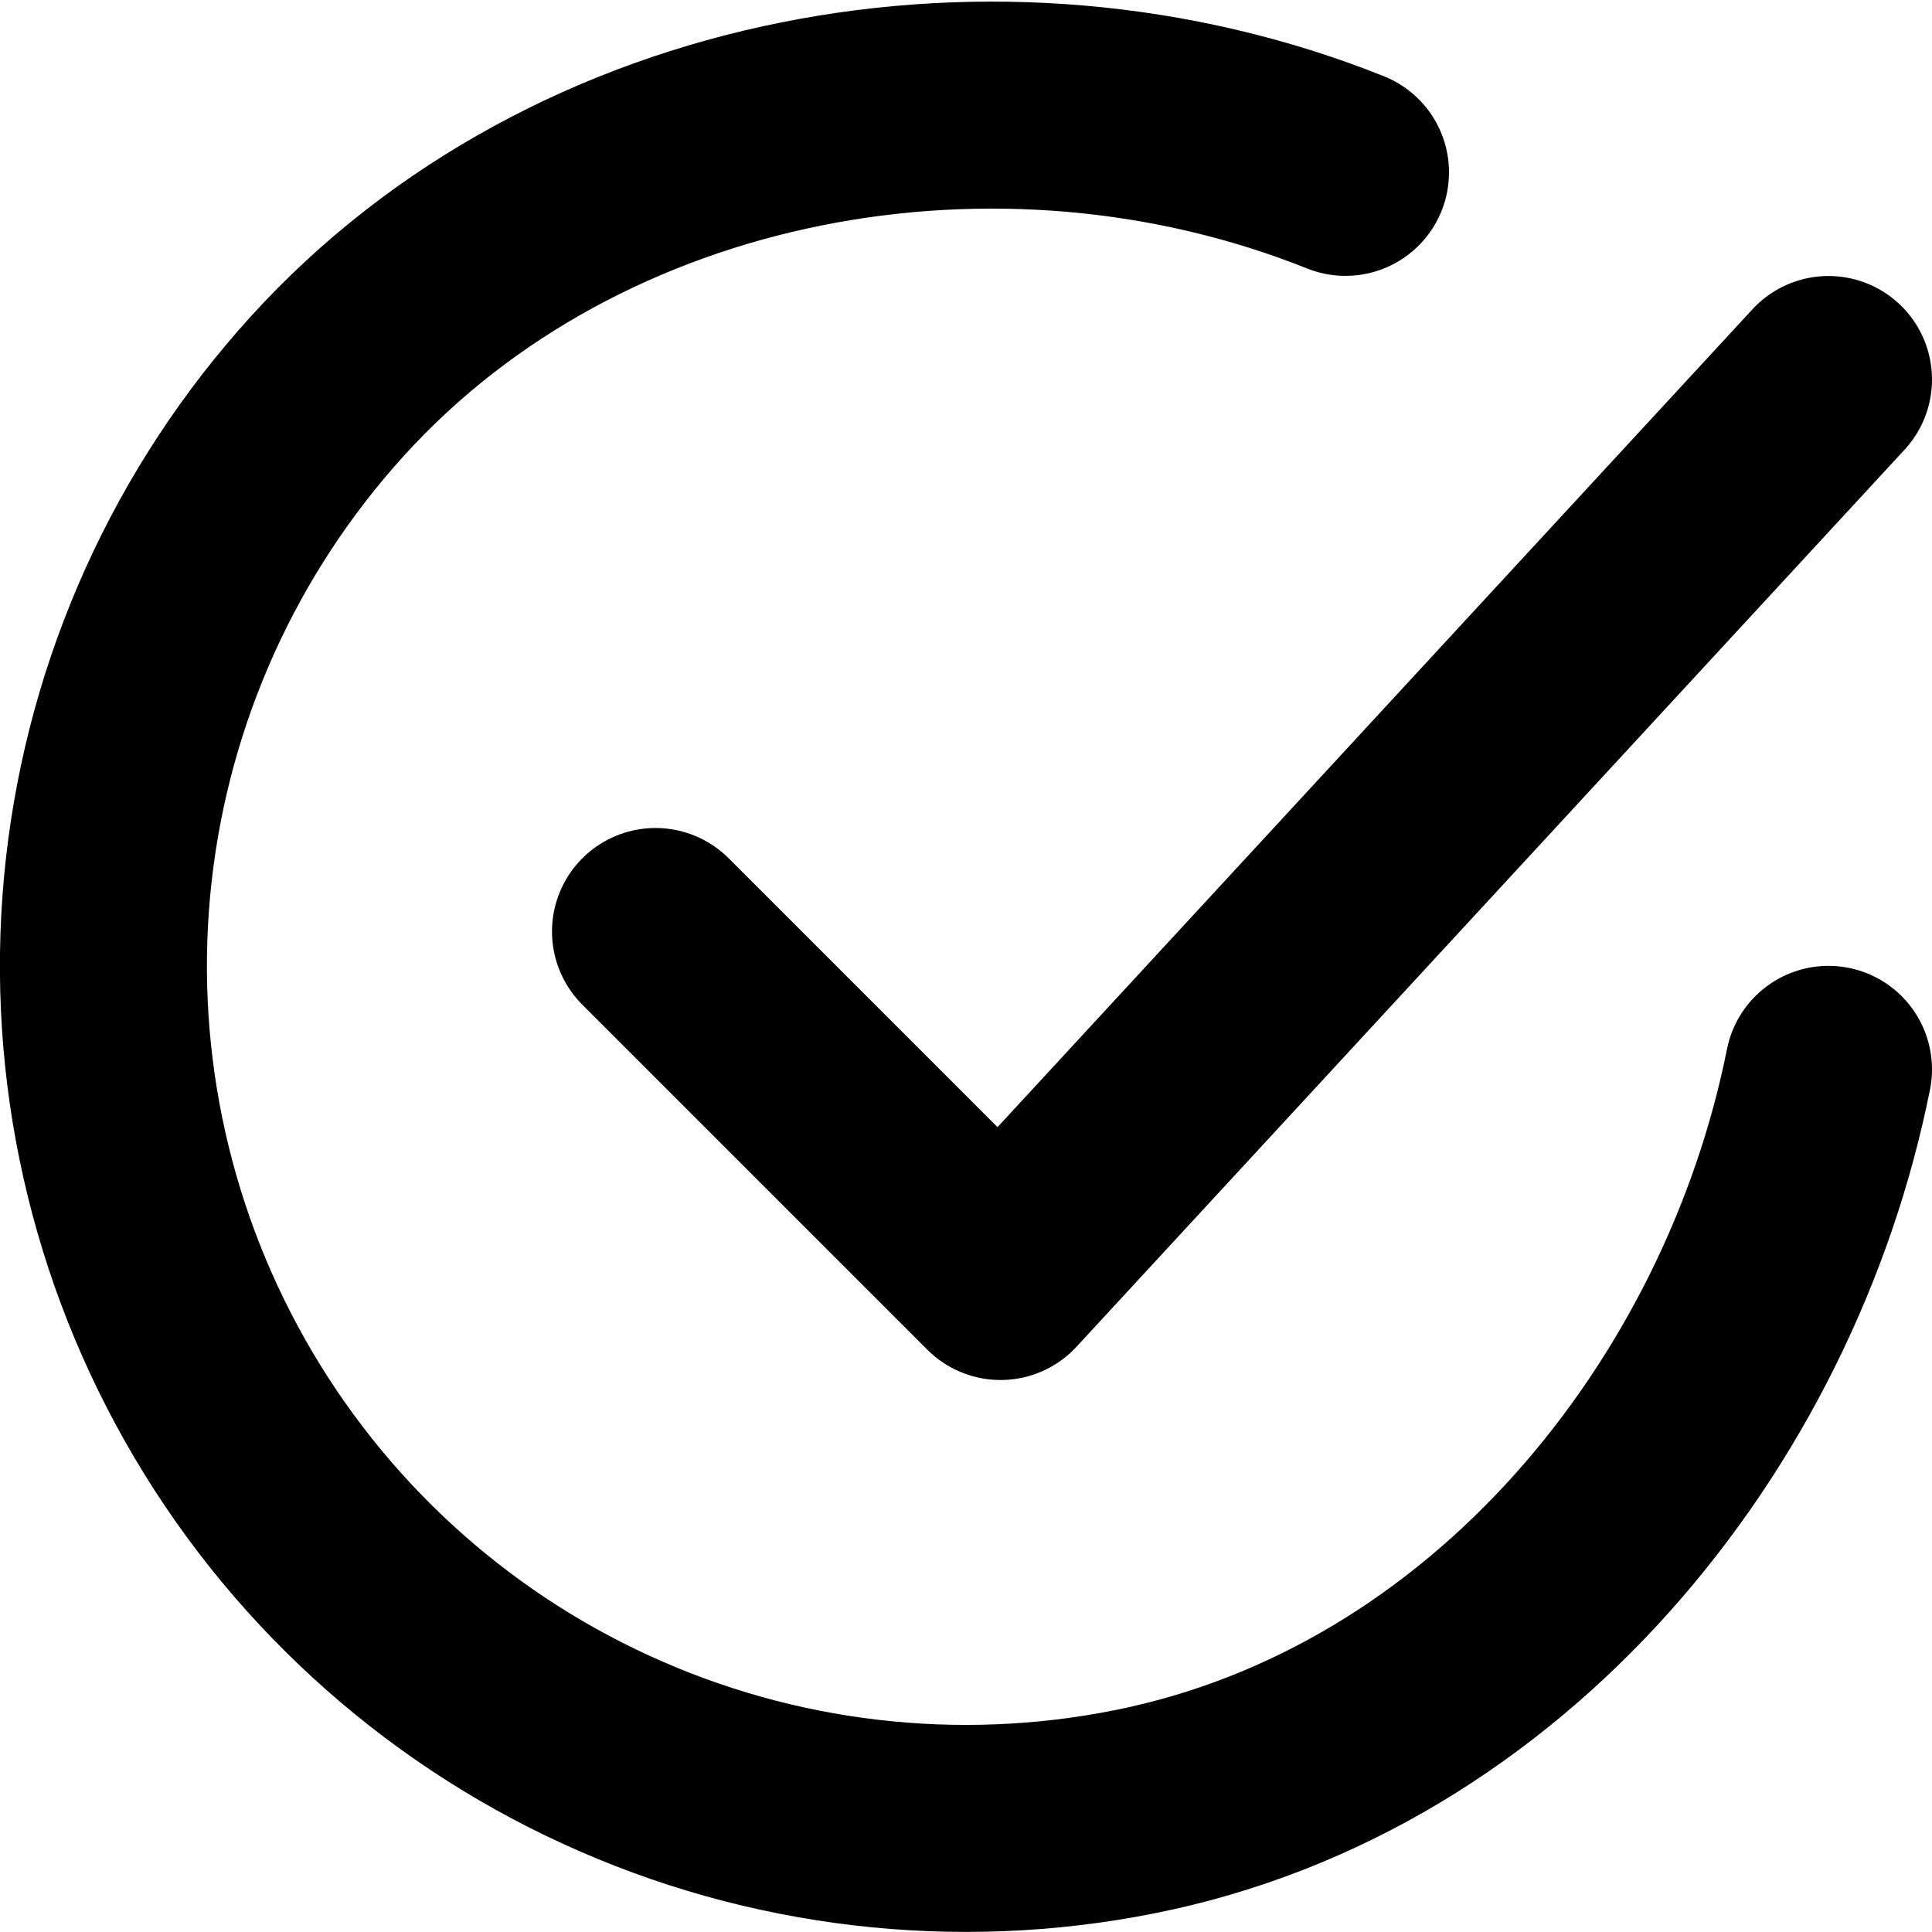
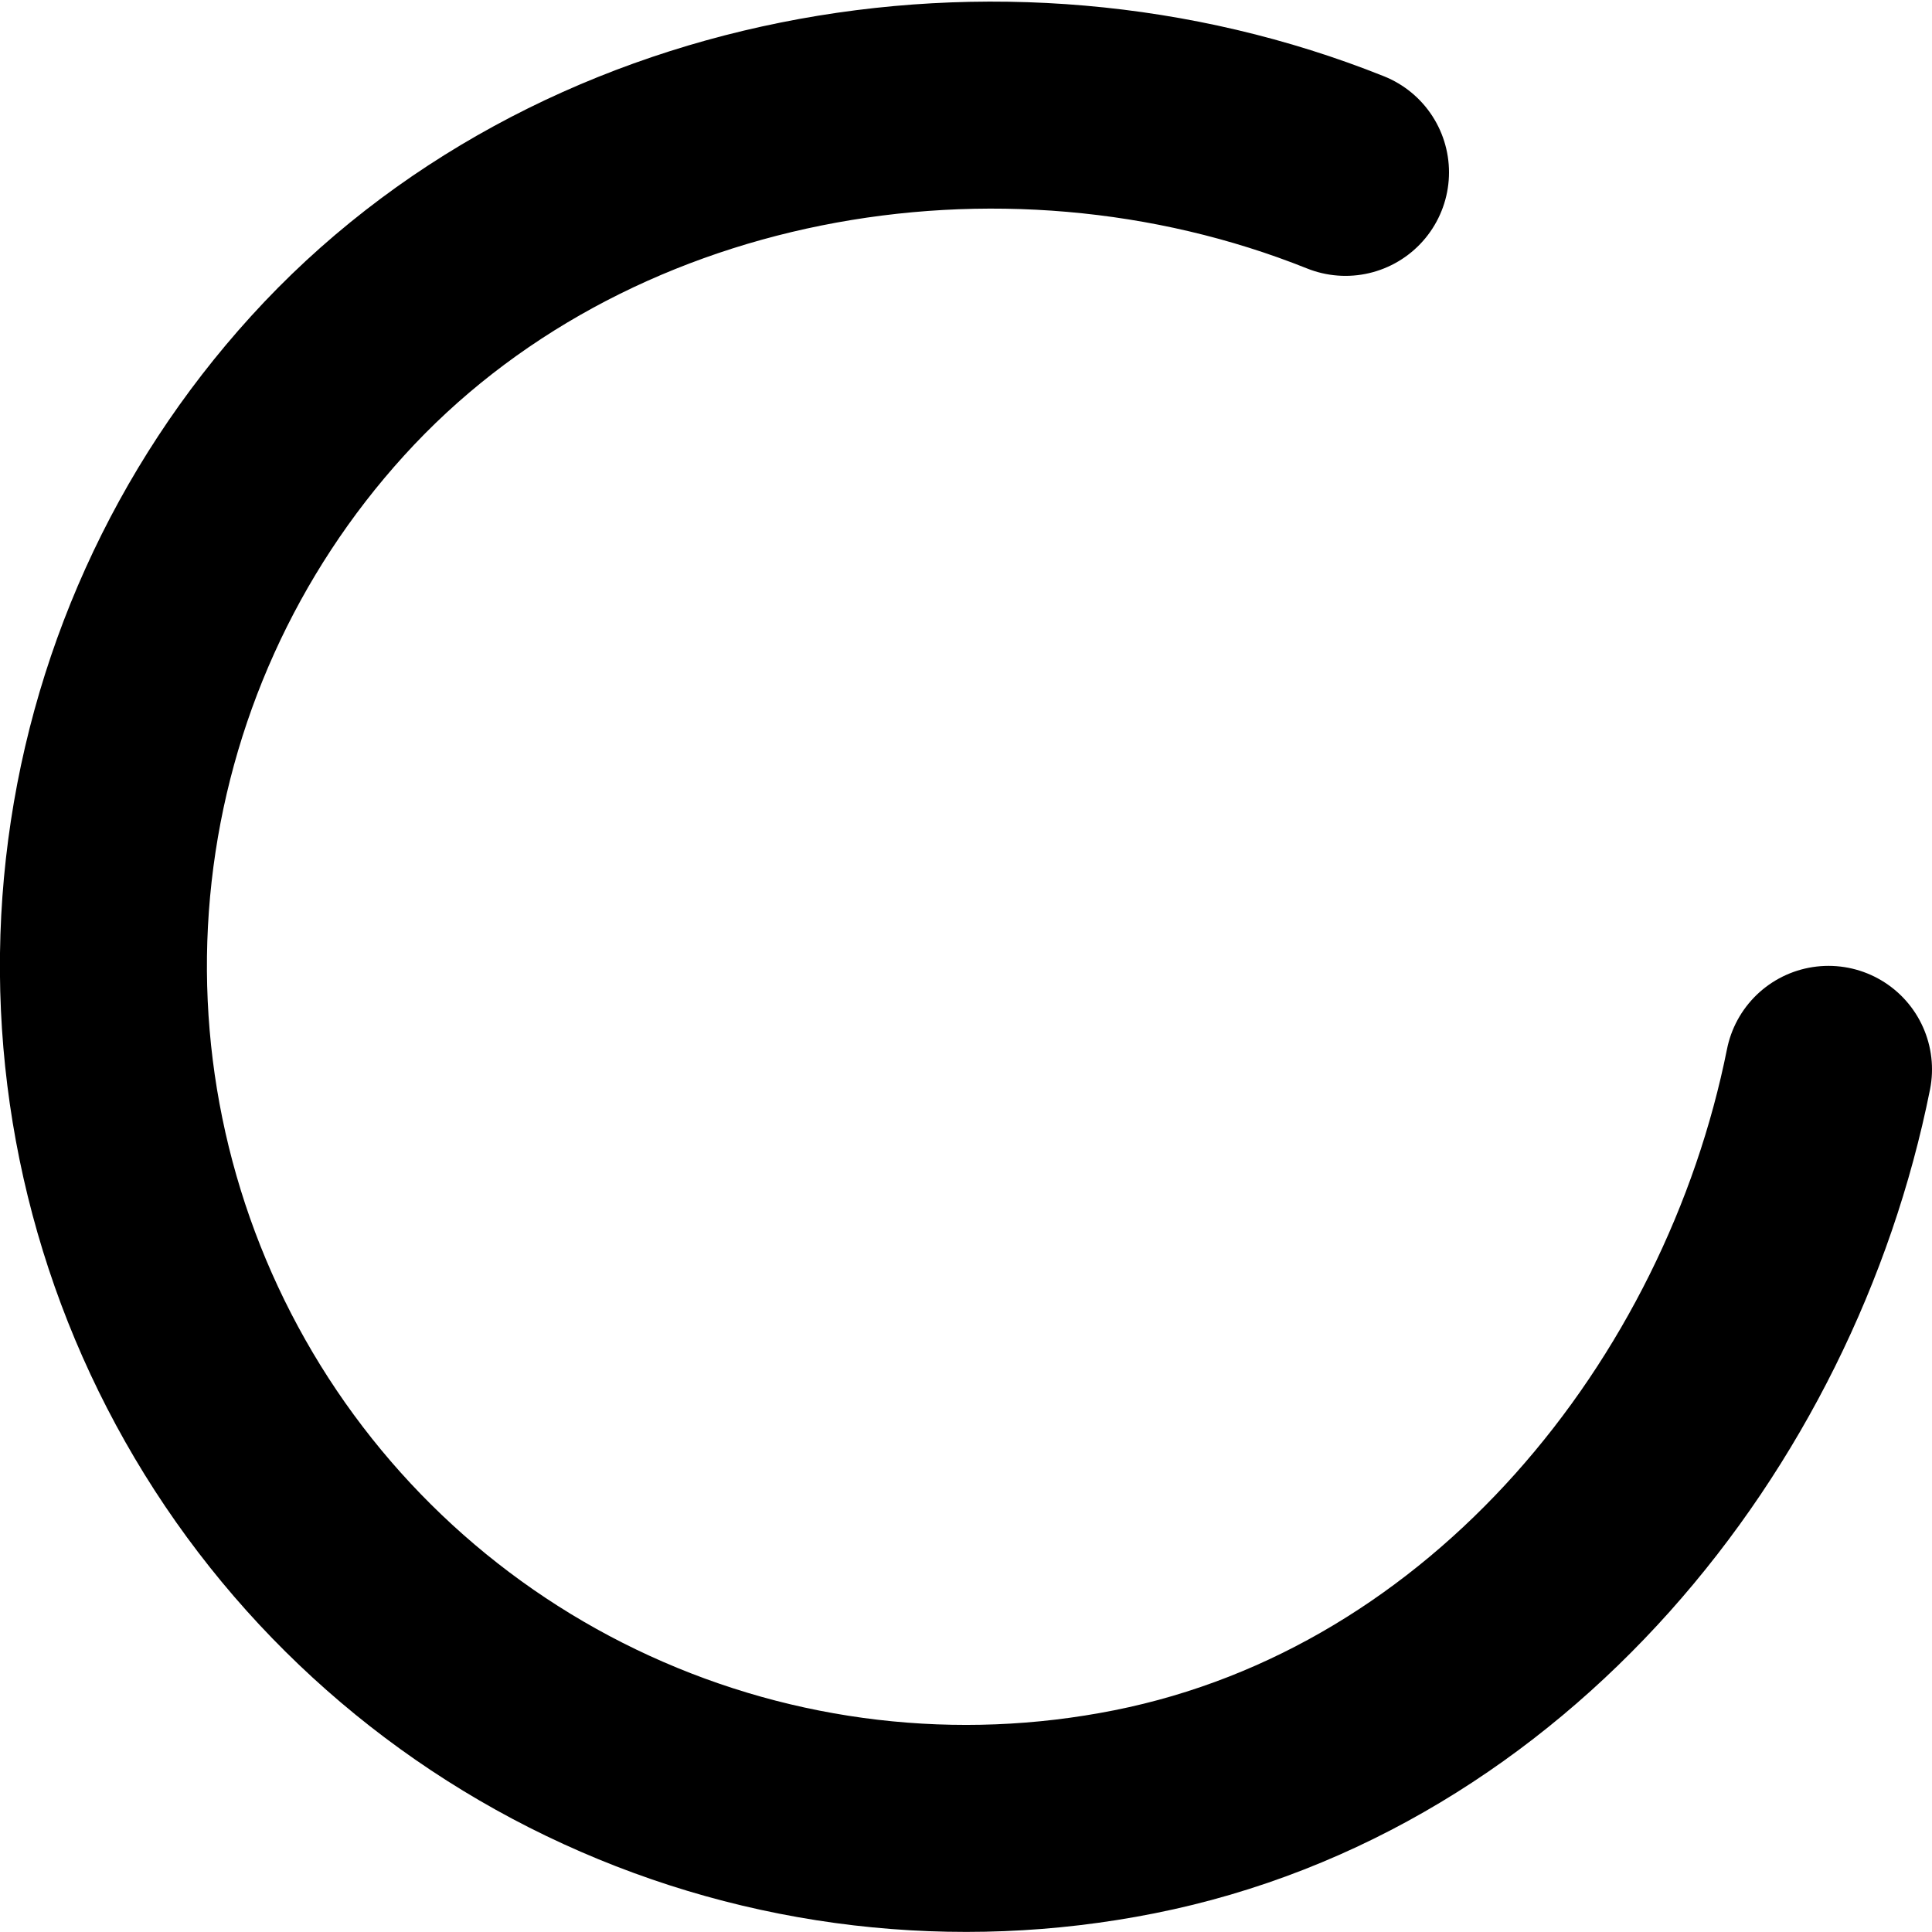
<svg xmlns="http://www.w3.org/2000/svg" width="14" height="14" viewBox="0 0 14 14" fill="none">
  <path d="M13.25 7.749C12.75 10.249 10.865 12.603 8.22 13.129C6.93 13.386 5.592 13.229 4.396 12.681C3.2 12.134 2.207 11.222 1.56 10.078C0.912 8.933 0.642 7.613 0.788 6.306C0.934 4.999 1.488 3.771 2.373 2.797C4.187 0.799 7.25 0.249 9.75 1.249" stroke="black" stroke-width="1.5" stroke-linecap="round" stroke-linejoin="round" />
-   <path d="M4.75 6.75L7.25 9.25L13.25 2.75" stroke="black" stroke-width="1.5" stroke-linecap="round" stroke-linejoin="round" />
</svg>